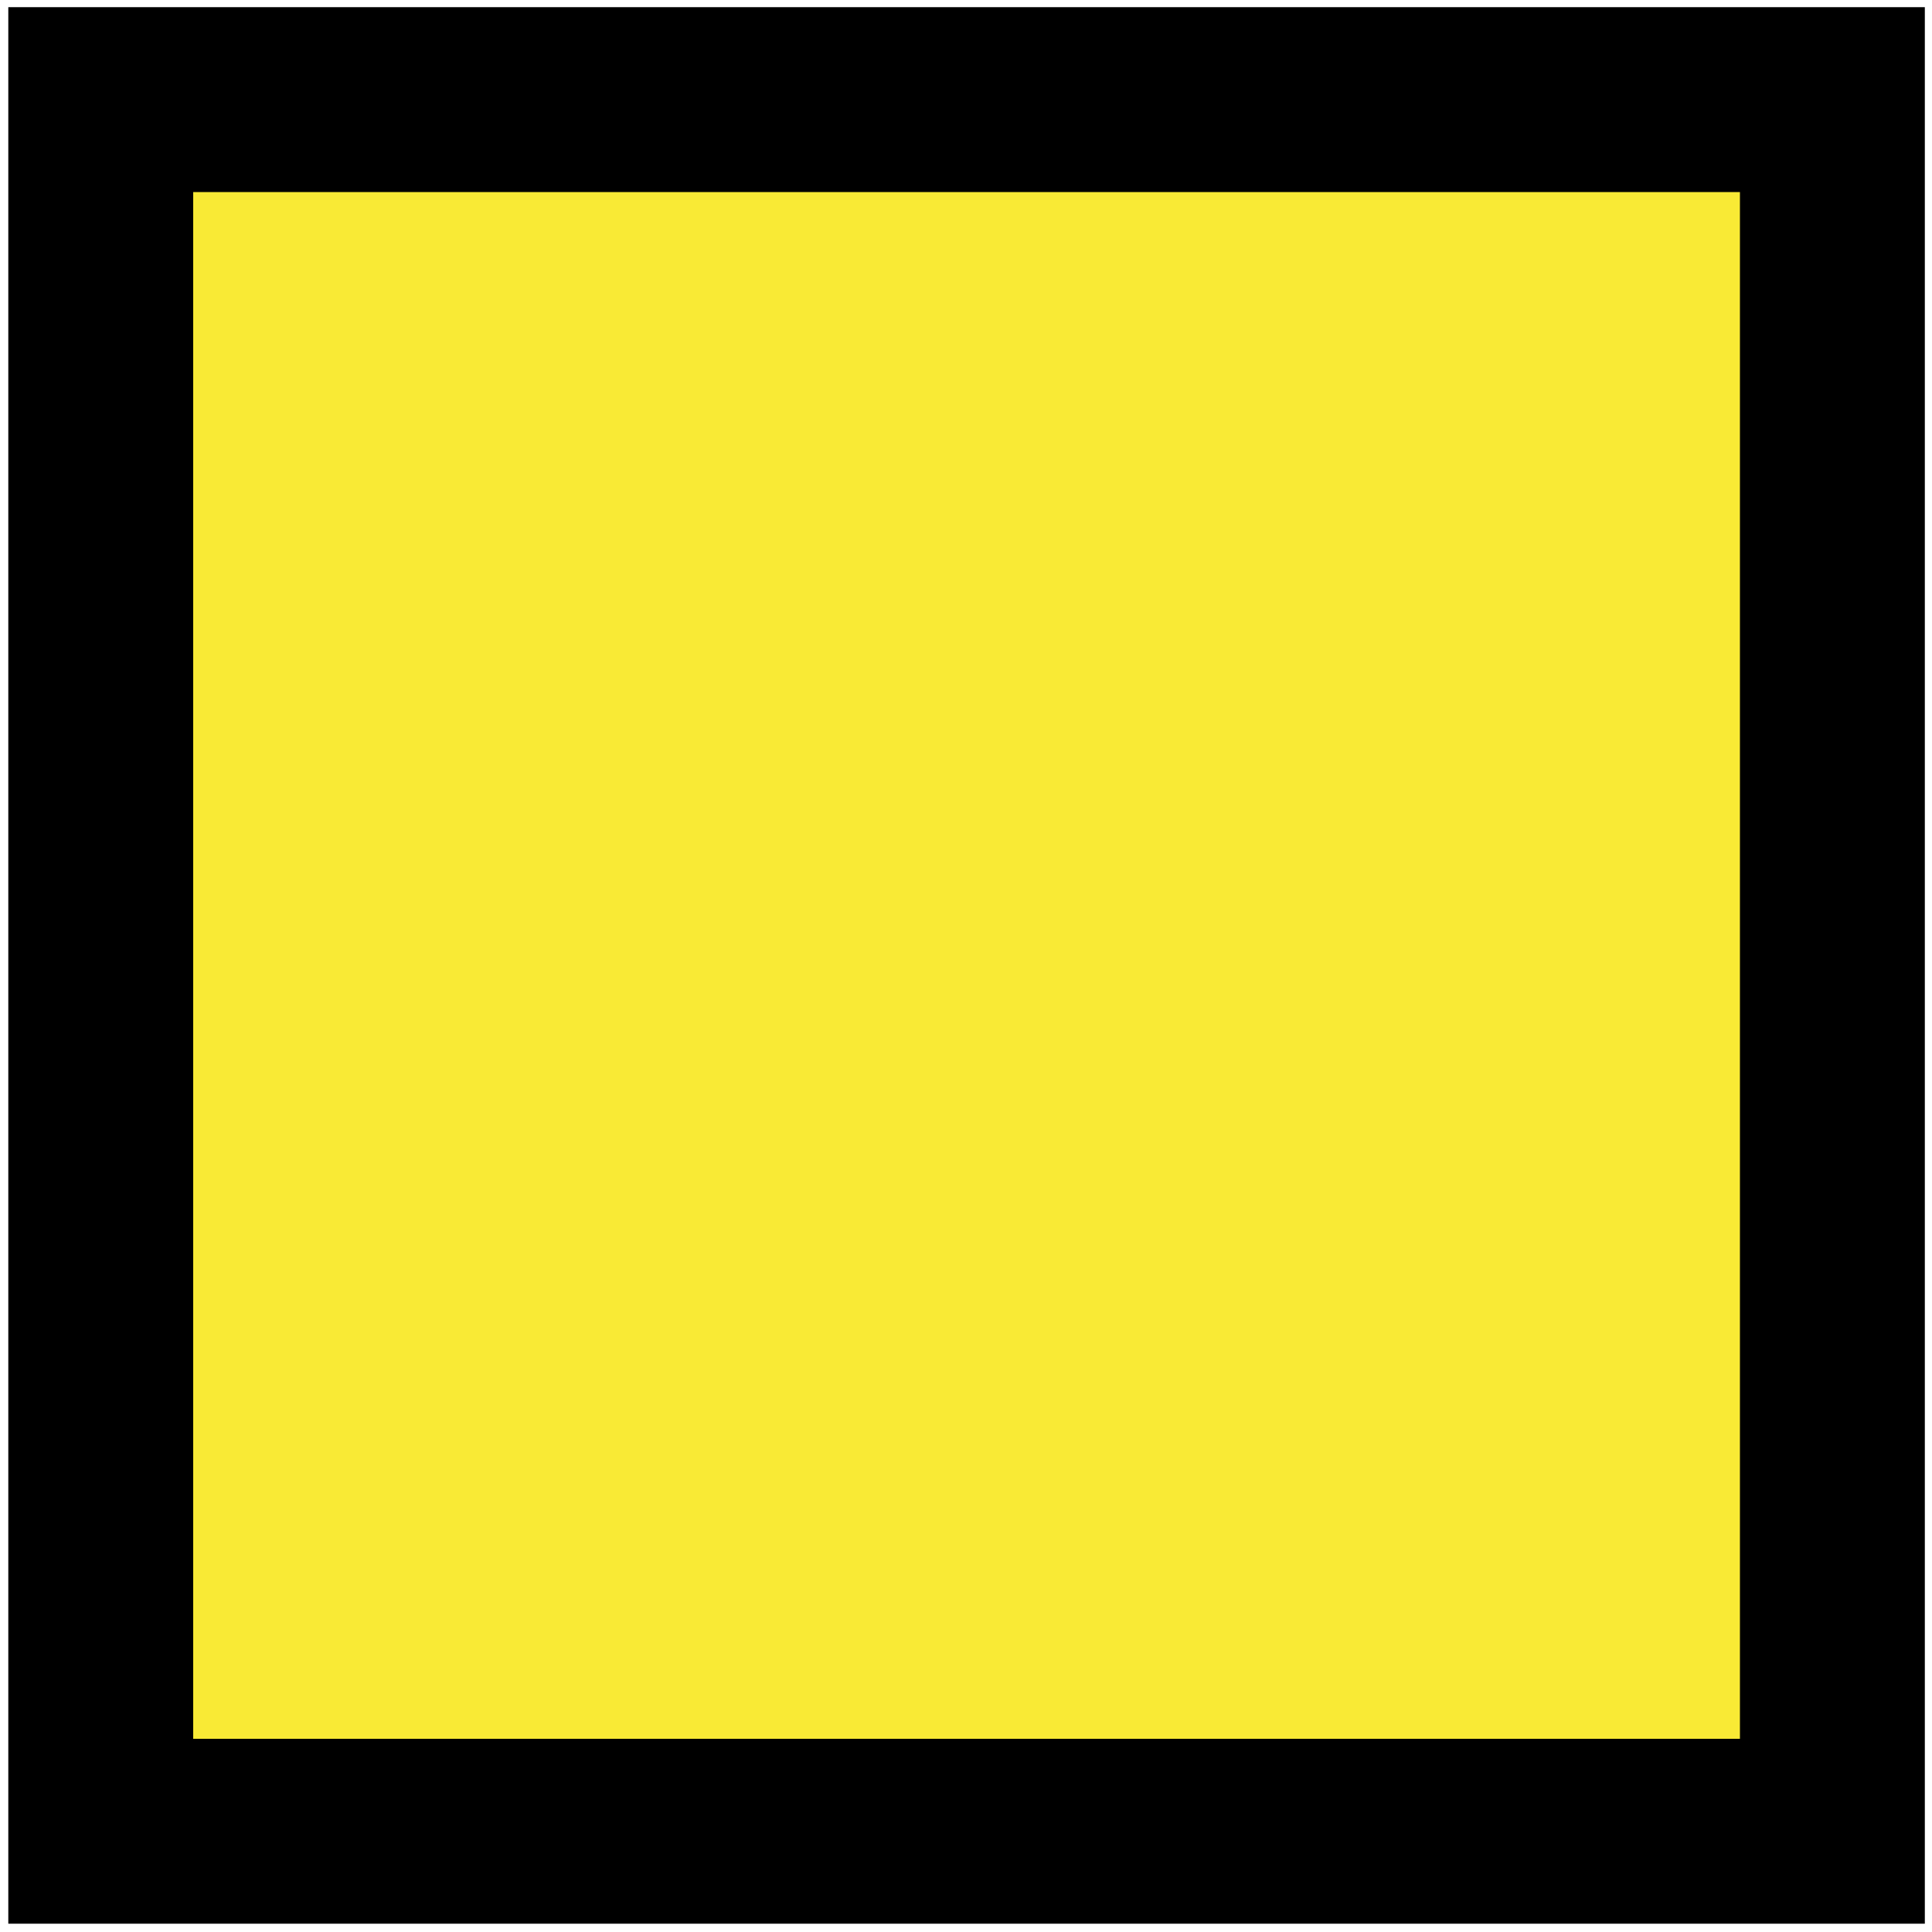
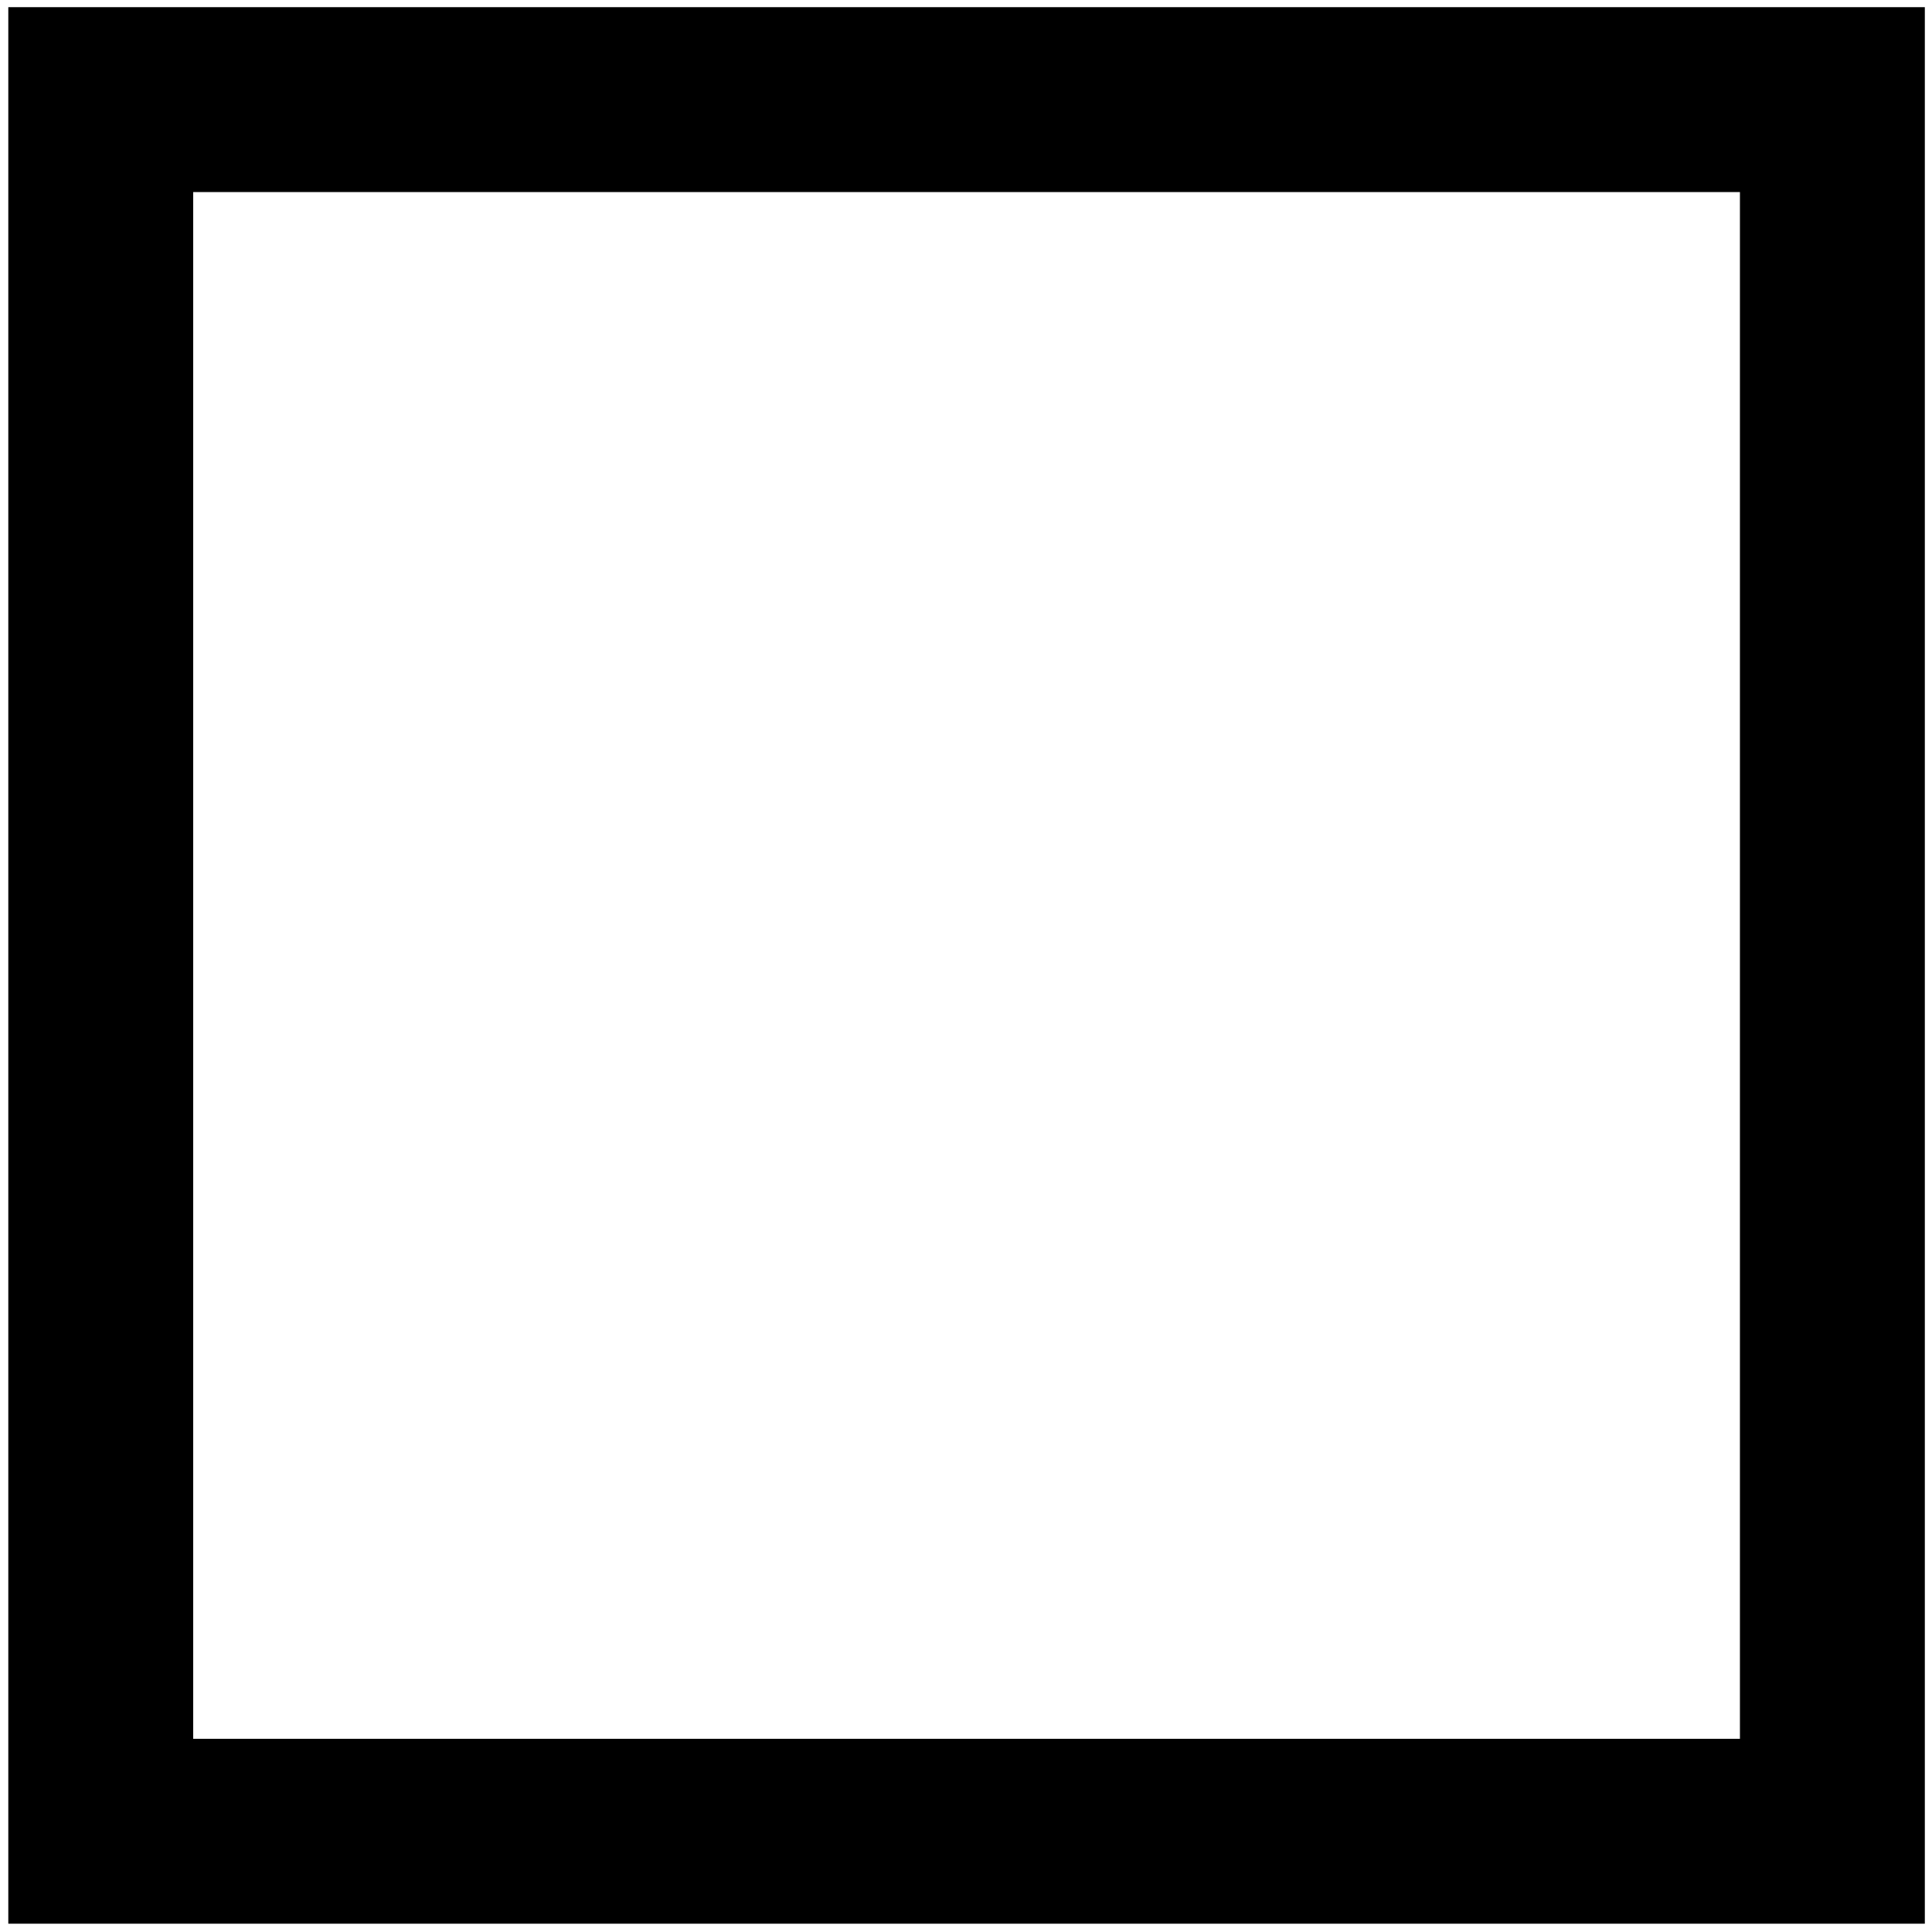
<svg xmlns="http://www.w3.org/2000/svg" version="1.1" id="Lager_1" x="0px" y="0px" viewBox="0 0 512 512" style="enable-background:new 0 0 512 512;" xml:space="preserve">
  <style type="text/css">
	.st0{fill:#F9EA35;}
	.st1{fill:none;stroke:#000000;stroke-width:49;stroke-miterlimit:10;}
</style>
-   <rect x="14.2" y="20.7" class="st0" width="478.1" height="473.5" />
  <rect x="26.7" y="26.4" class="st1" width="458.9" height="458.9" />
</svg>